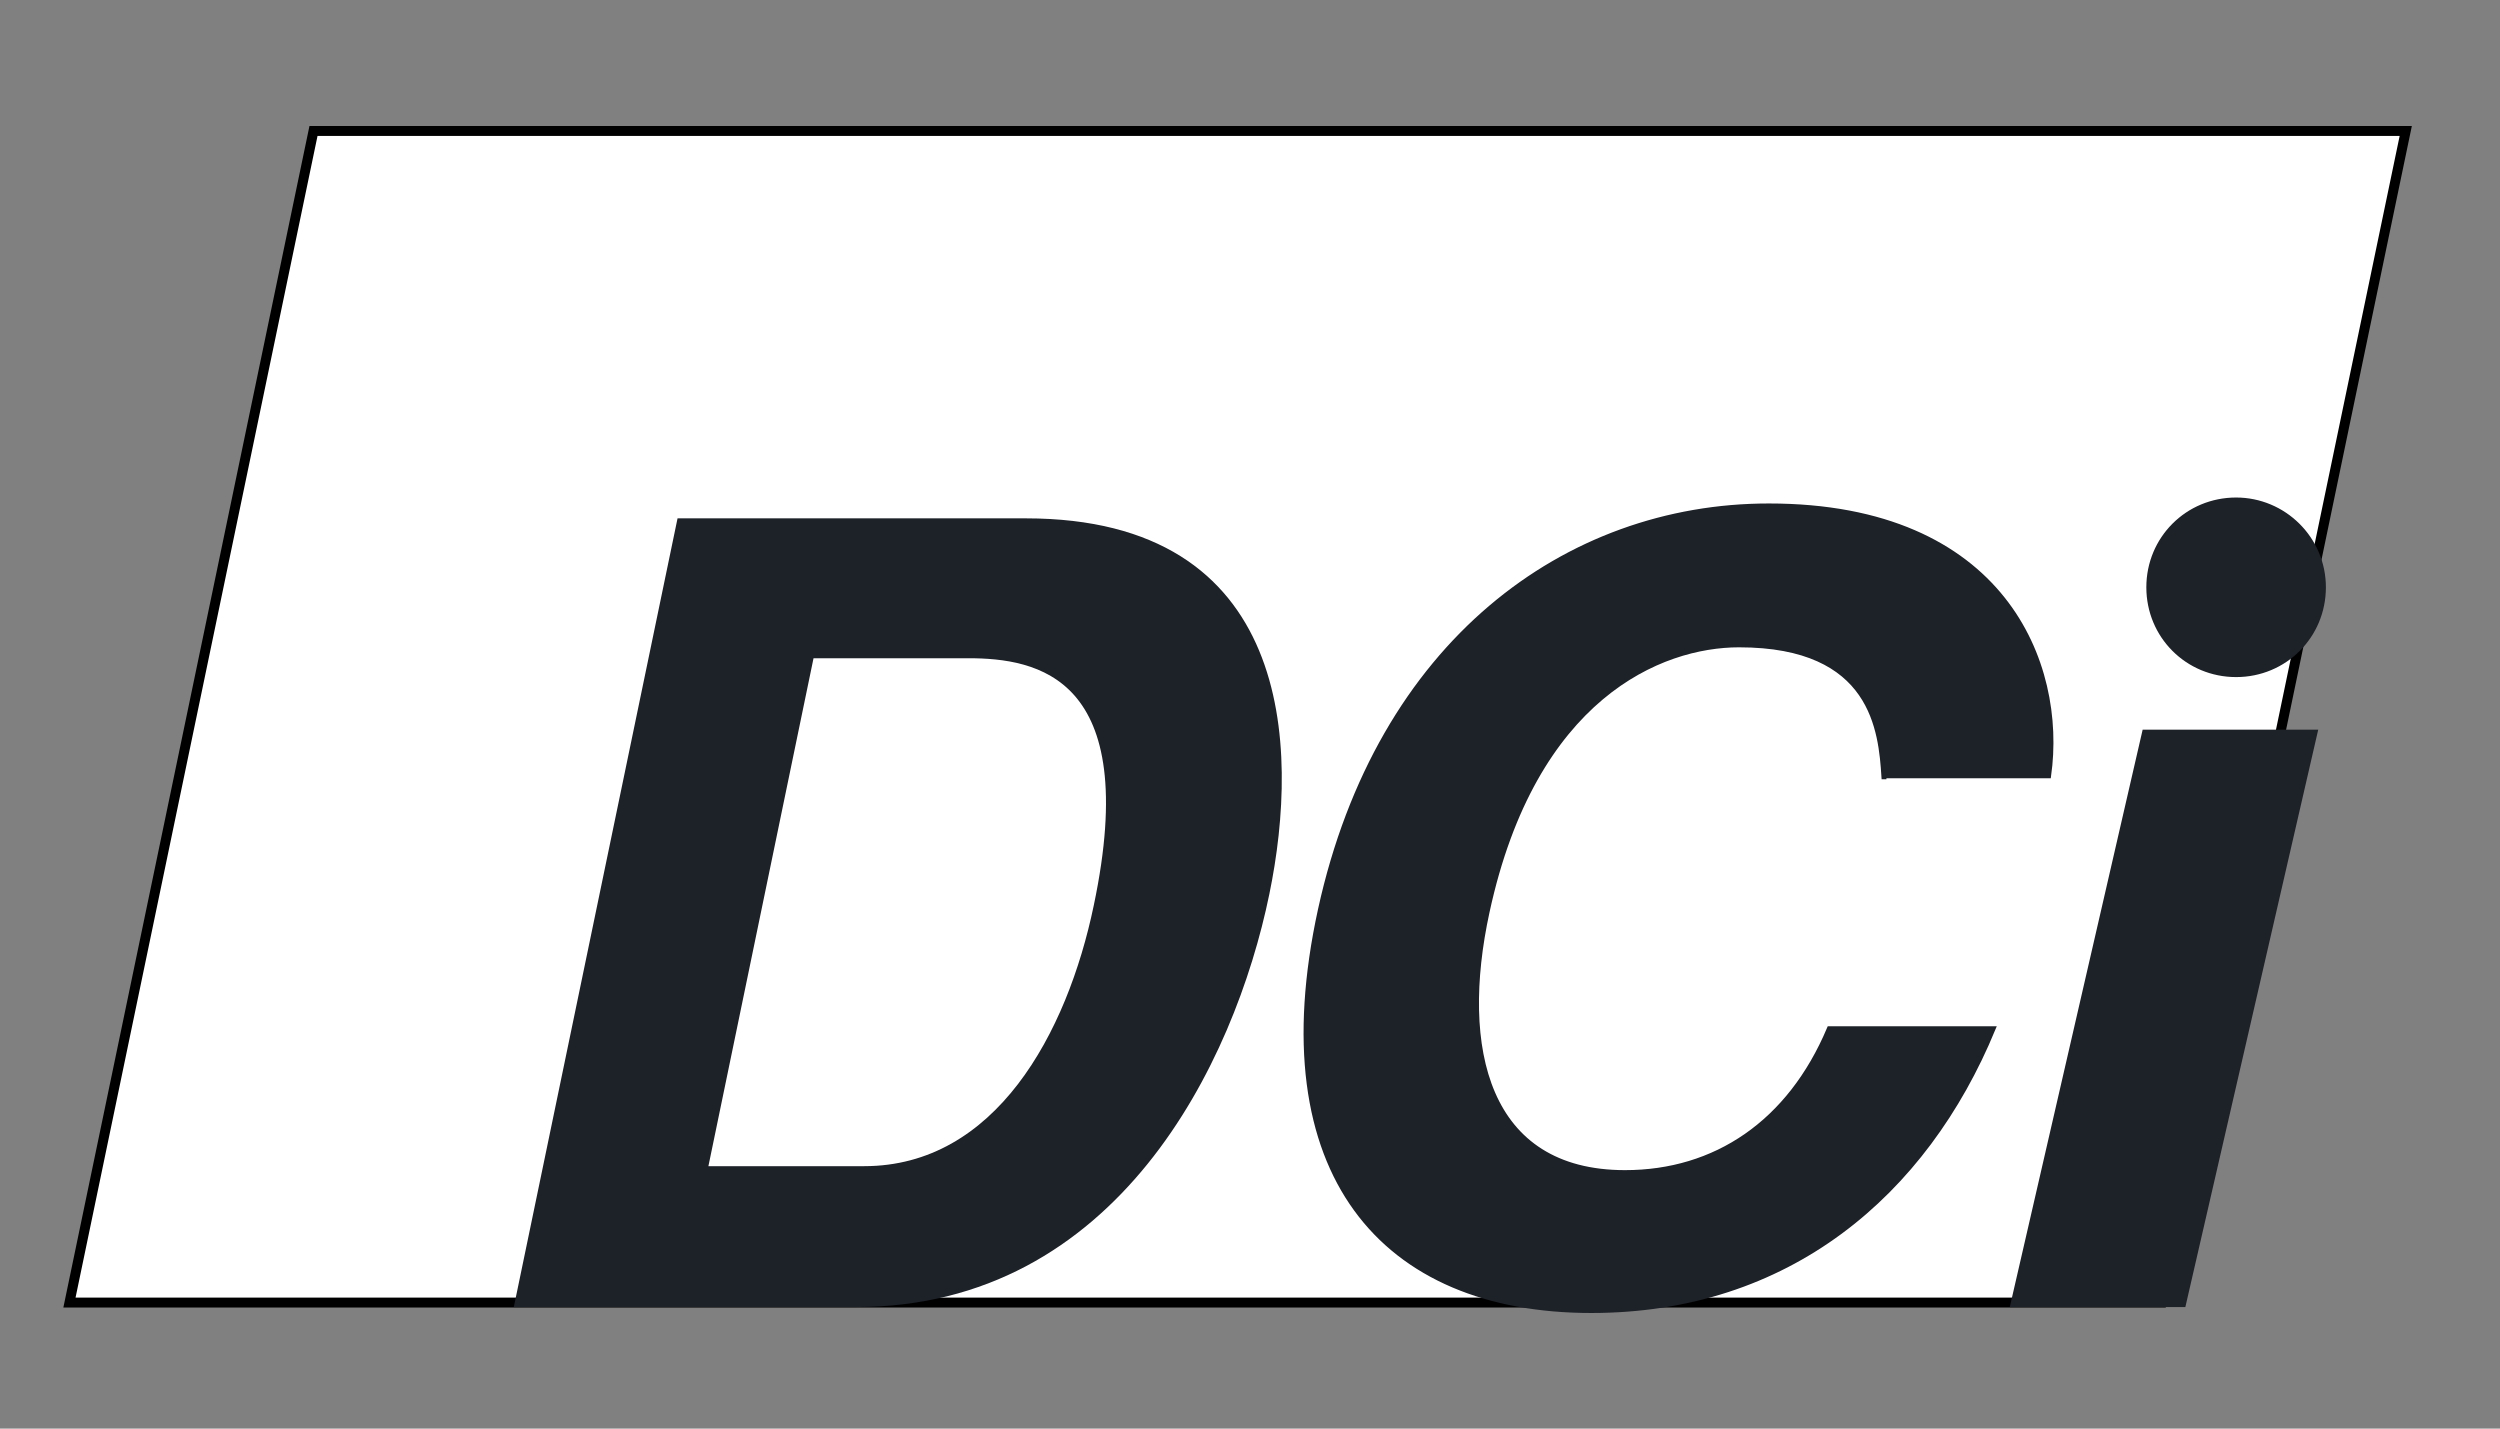
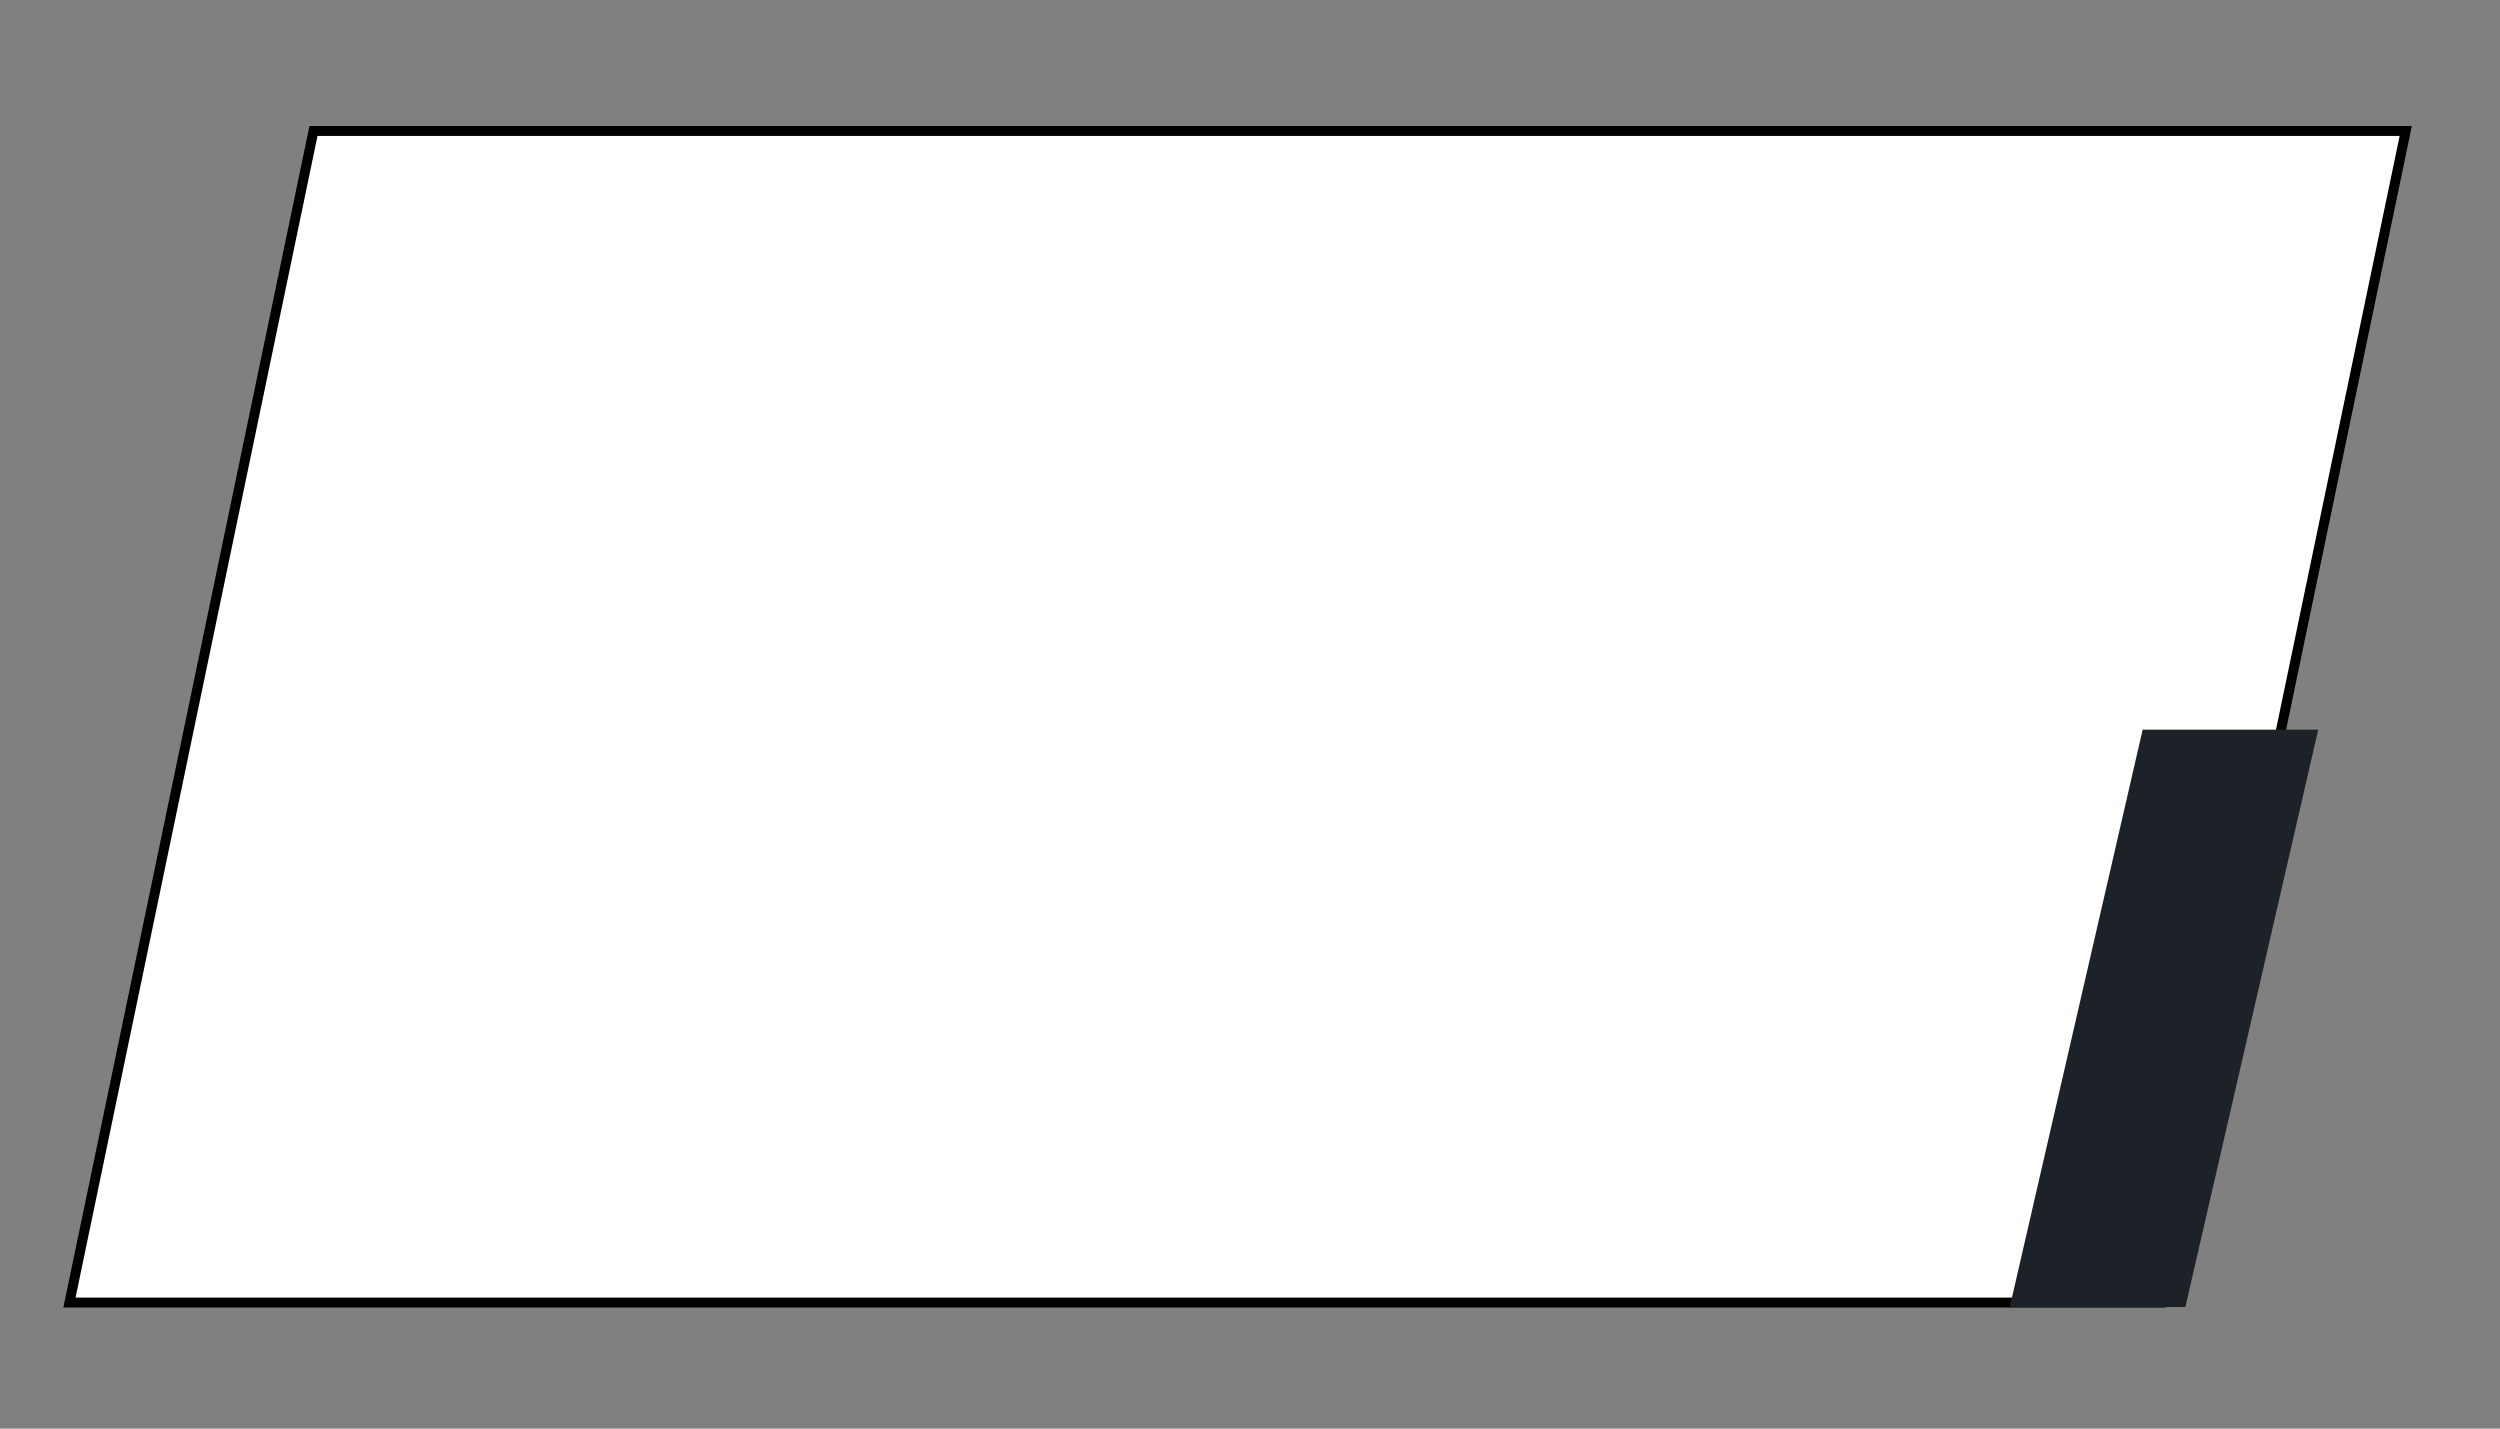
<svg xmlns="http://www.w3.org/2000/svg" width="252" height="144">
  <rect width="100%" height="100%" fill="#808080" stroke="none" />
  <title>loho</title>
  <style type="text/css">.st0{fill:#FFFFFF;}
	.st1{fill:#1d2128;stroke:#1d2128;stroke-width:0.5;fill-opacity="0.4"}</style>
  <g>
    <title>Layer 1</title>
    <g stroke="null" id="svg_3">
      <polygon fill="black" stroke="null" id="svg_4" points="217.9,131.3 7,131.3 31.6,13.2 242.5,13.2    " class="st0" />
-       <path fill="black" stroke="null" id="svg_5" d="m81.8,66.1l15.8,0c7,0 17.8,1.9 12.9,25.2c-2.7,13 -10,26.5 -23.4,26.5l-16,0l10.7,-51.7zm-29.7,65.4l34.2,0c26.1,0 37.9,-24.4 41.4,-41.4c3.1,-15 2.3,-37.6 -24.3,-37.6l-34.9,0l-16.4,79z" class="st1" />
-       <path fill="black" stroke="null" id="svg_6" d="m189.9,78.3c-0.3,-4.6 -1,-13.3 -14.6,-13.3c-7.9,0 -20.7,5.2 -25.4,26.9c-3,13.8 -0.1,26.3 13.9,26.3c9.1,0 16.6,-5 20.6,-14.5l16.5,0c-6.9,16.7 -20.7,28.4 -40.5,28.4c-21,0 -33.1,-13.8 -27.3,-40.4c5.9,-26.9 24.8,-40.7 45.2,-40.7c23.6,0 29.8,15.9 28.2,27.2l-16.6,0l0,0.1z" class="st1" />
      <polygon stroke="null" fill="black" id="svg_7" points="233.364,73.8 220.085,131.5 202.9,131.5 216.179,73.8 " class="st1" />
-       <path stroke="null" id="svg_8" d="m234.2,59.2c0,4.9 -3.9,8.8 -8.8,8.8c-4.9,0 -8.8,-3.9 -8.8,-8.8c0,-4.9 3.9,-8.8 8.8,-8.8c4.8,0 8.8,3.9 8.8,8.8z" class="st1" />
    </g>
  </g>
</svg>